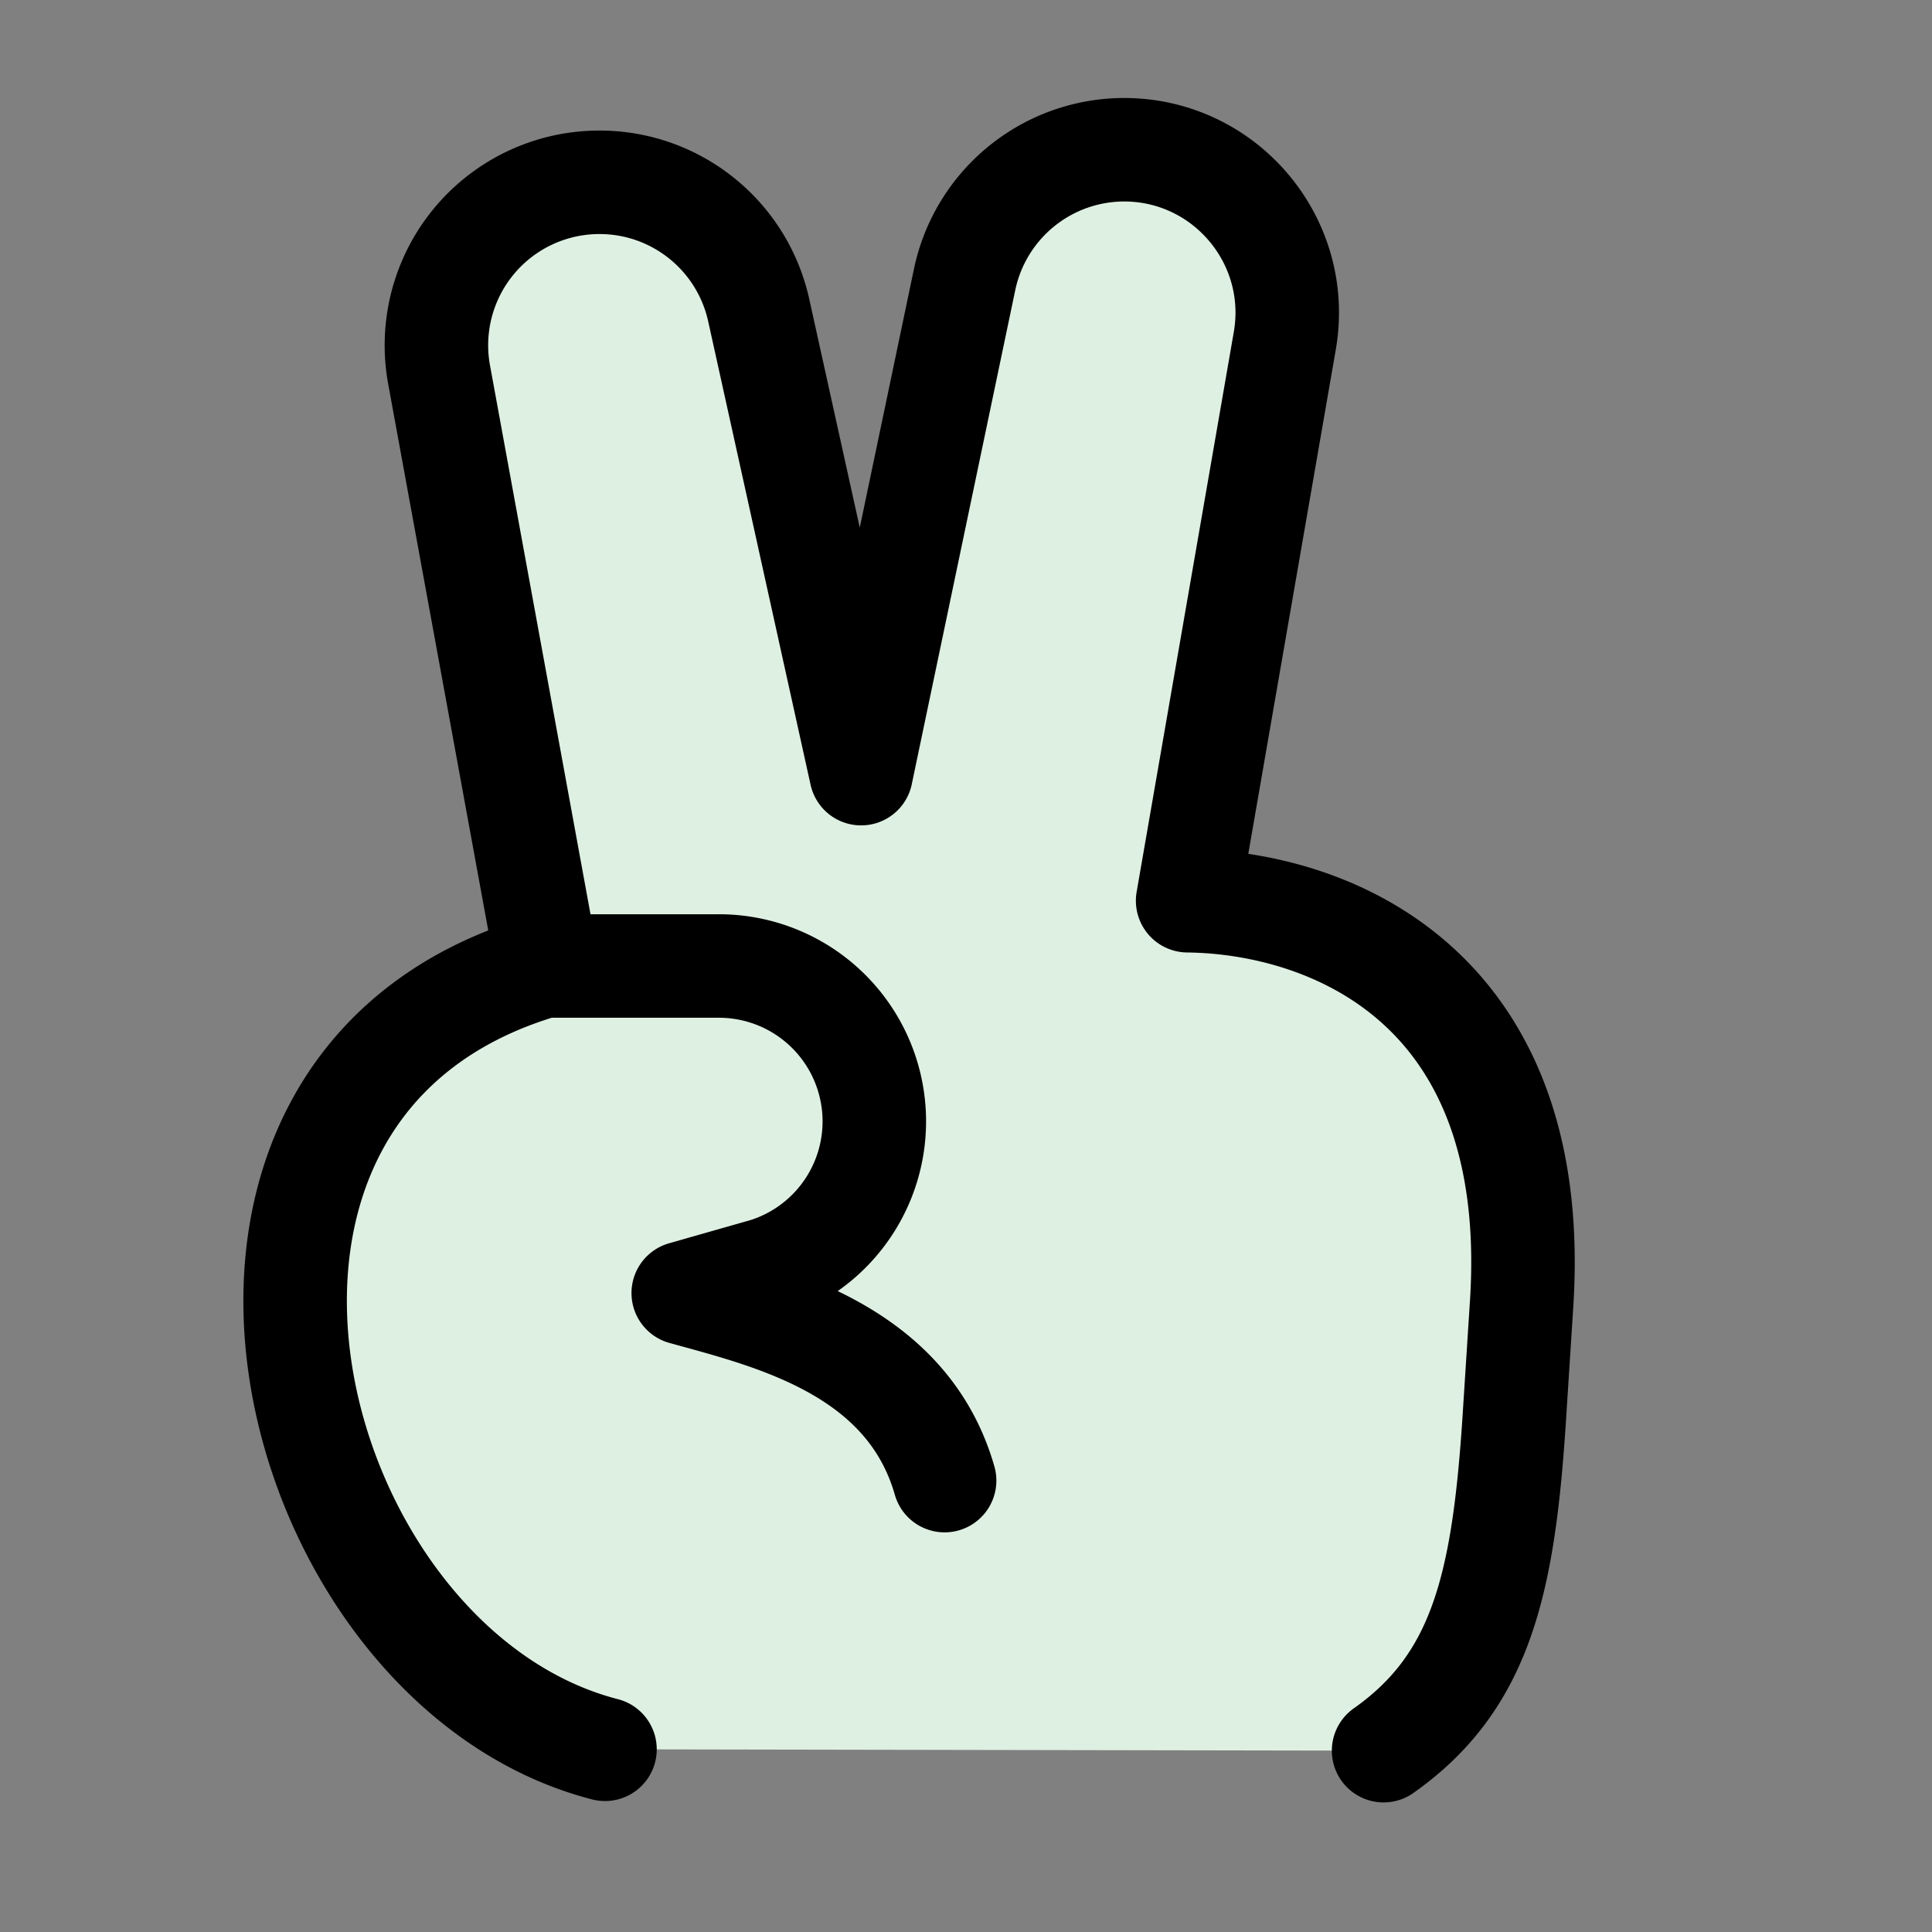
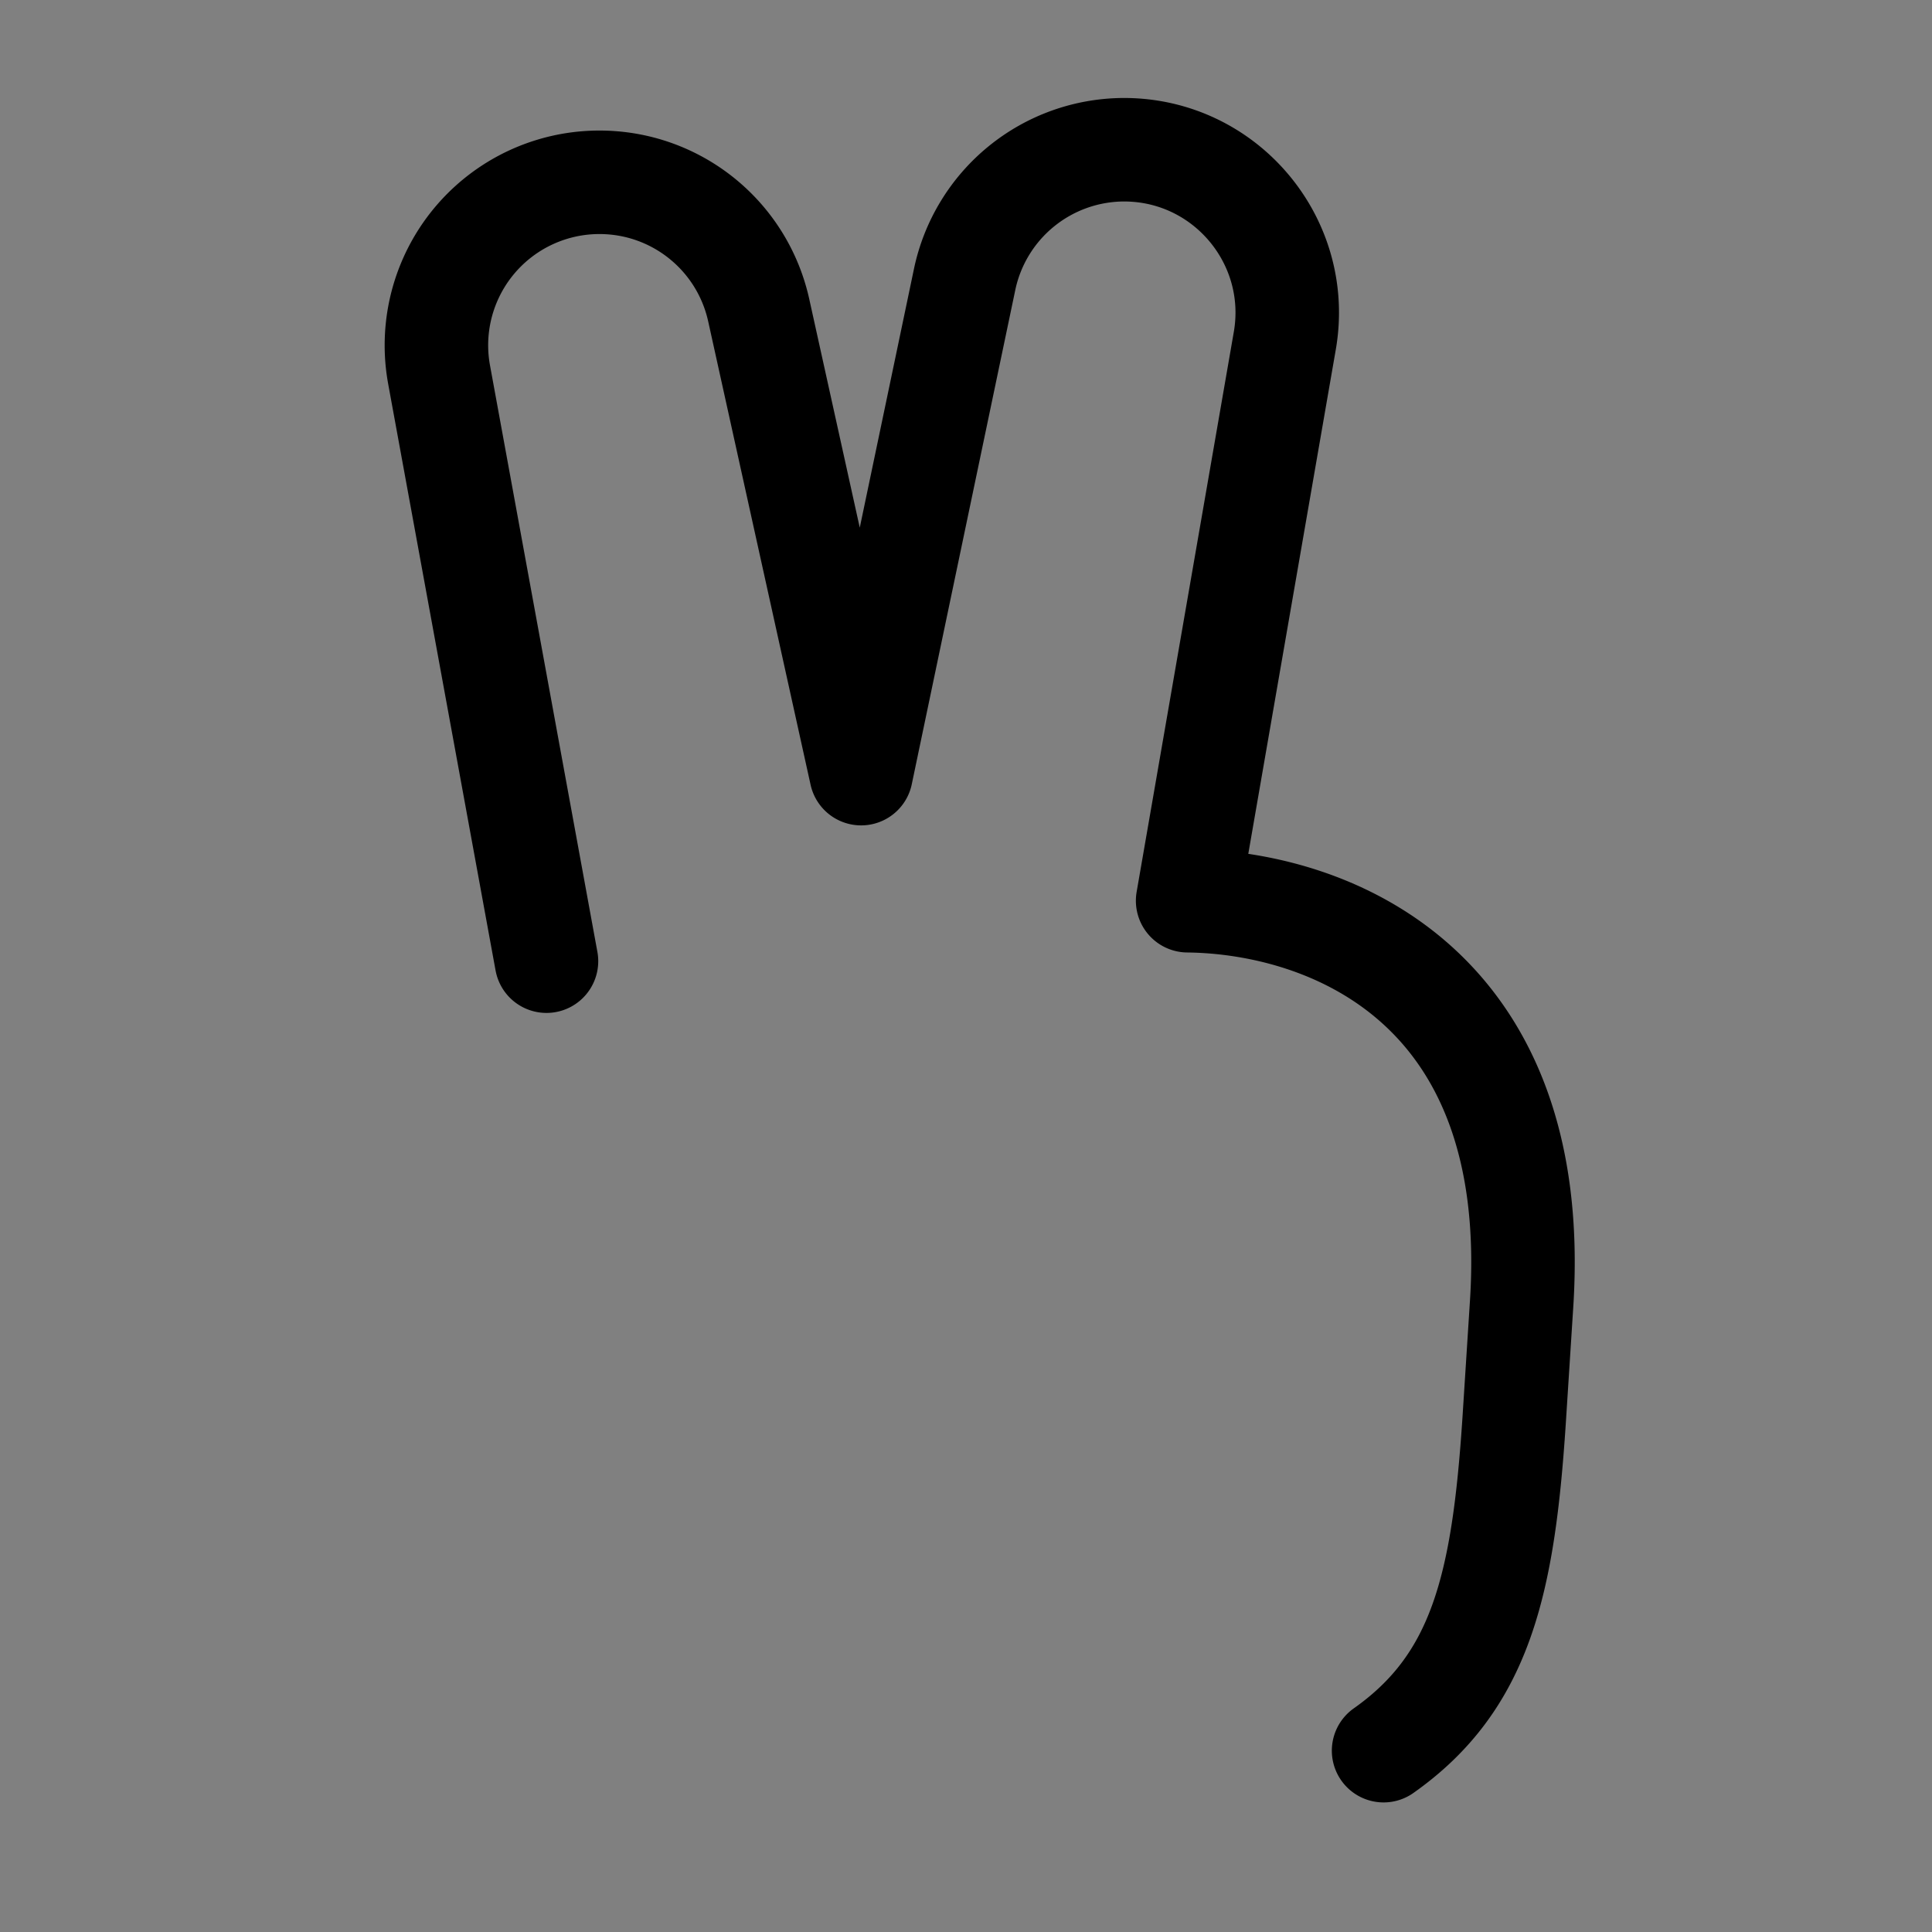
<svg xmlns="http://www.w3.org/2000/svg" fill="none" viewBox="-0.375 -0.375 14 14">
  <rect x="-0.375" y="-0.375" width="14" height="14" fill="#808080" stroke="none" />
  <g id="peace-hand">
-     <path id="Vector" fill="#def0e2" d="M5.865 5.231 5.123 1.874a1.181 1.181 0 0 0 -2.316 0.468l0.778 4.249L3.568 6.625c-2.96 0.864 -1.894 5.074 0.441 5.676l5.641 0.01c0.706 -0.496 0.869 -1.205 0.946 -2.392l0.055 -0.842C10.801 6.767 9.257 6.163 8.231 6.152l0.705 -4.057a1.183 1.183 0 0 0 -2.322 -0.445l-0.75 3.581Z" stroke-width="0.75" />
    <path id="Vector 107" stroke="#000000" stroke-linecap="round" stroke-linejoin="round" d="m3.585 6.59 -0.778 -4.249A1.181 1.181 0 0 1 3.969 0.946v0c0.555 0 1.034 0.385 1.154 0.927l0.742 3.358 0.75 -3.581A1.183 1.183 0 0 1 7.77 0.71v0c0.734 0 1.291 0.662 1.165 1.385L8.231 6.152c1.027 0.012 2.57 0.615 2.42 2.924l-0.054 0.842c-0.078 1.188 -0.241 1.896 -0.946 2.393" stroke-width="0.75" />
-     <path id="Vector 1232" stroke="#000000" stroke-linecap="round" stroke-linejoin="round" d="M4.009 12.301C1.674 11.699 0.608 7.489 3.568 6.625h1.262a1.126 1.126 0 0 1 0.346 2.199l-0.6 0.171c0.631 0.175 1.621 0.406 1.894 1.359" stroke-width="0.75" />
  </g>
</svg>